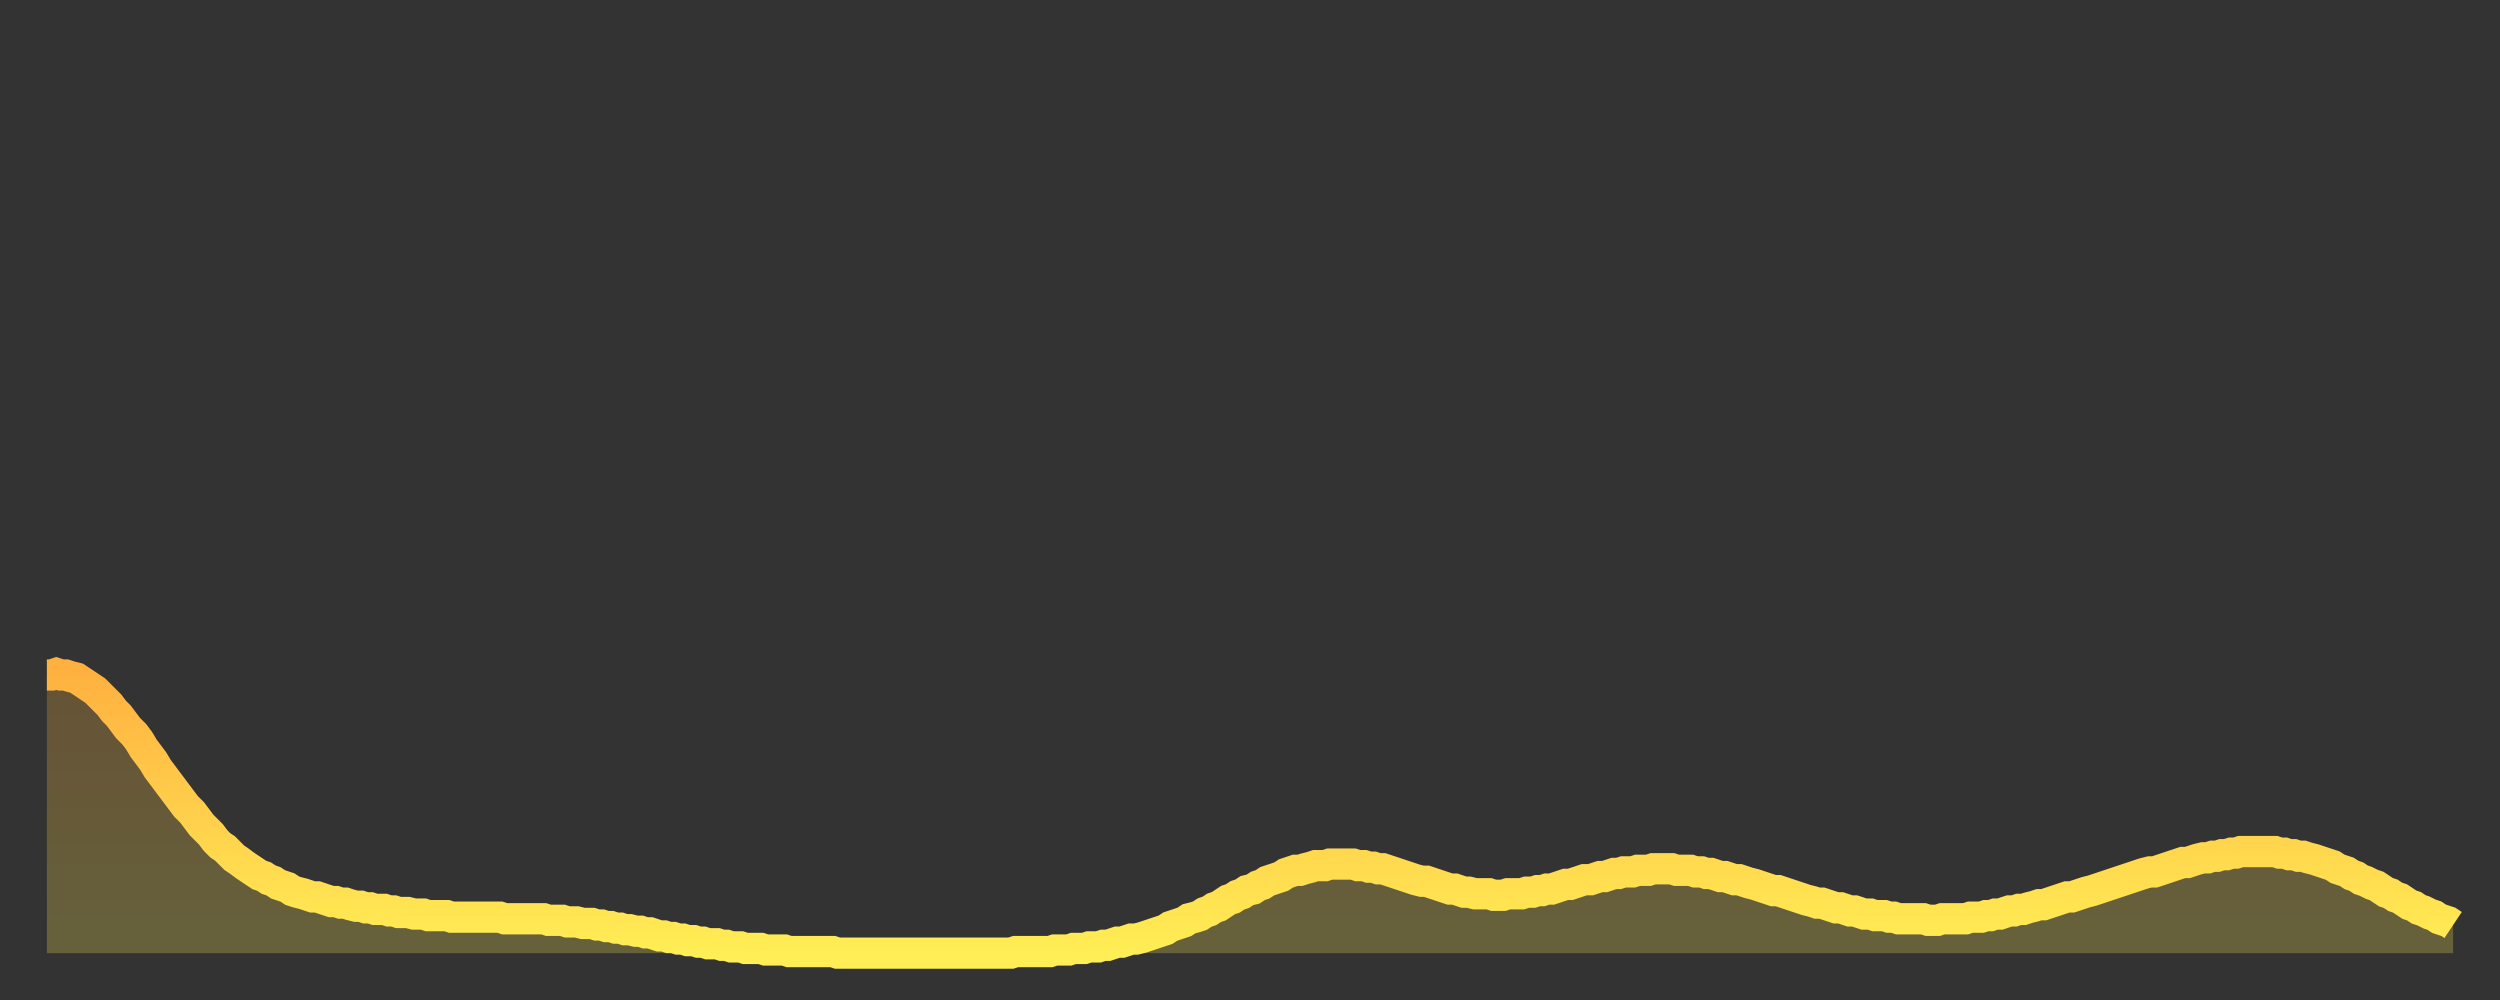
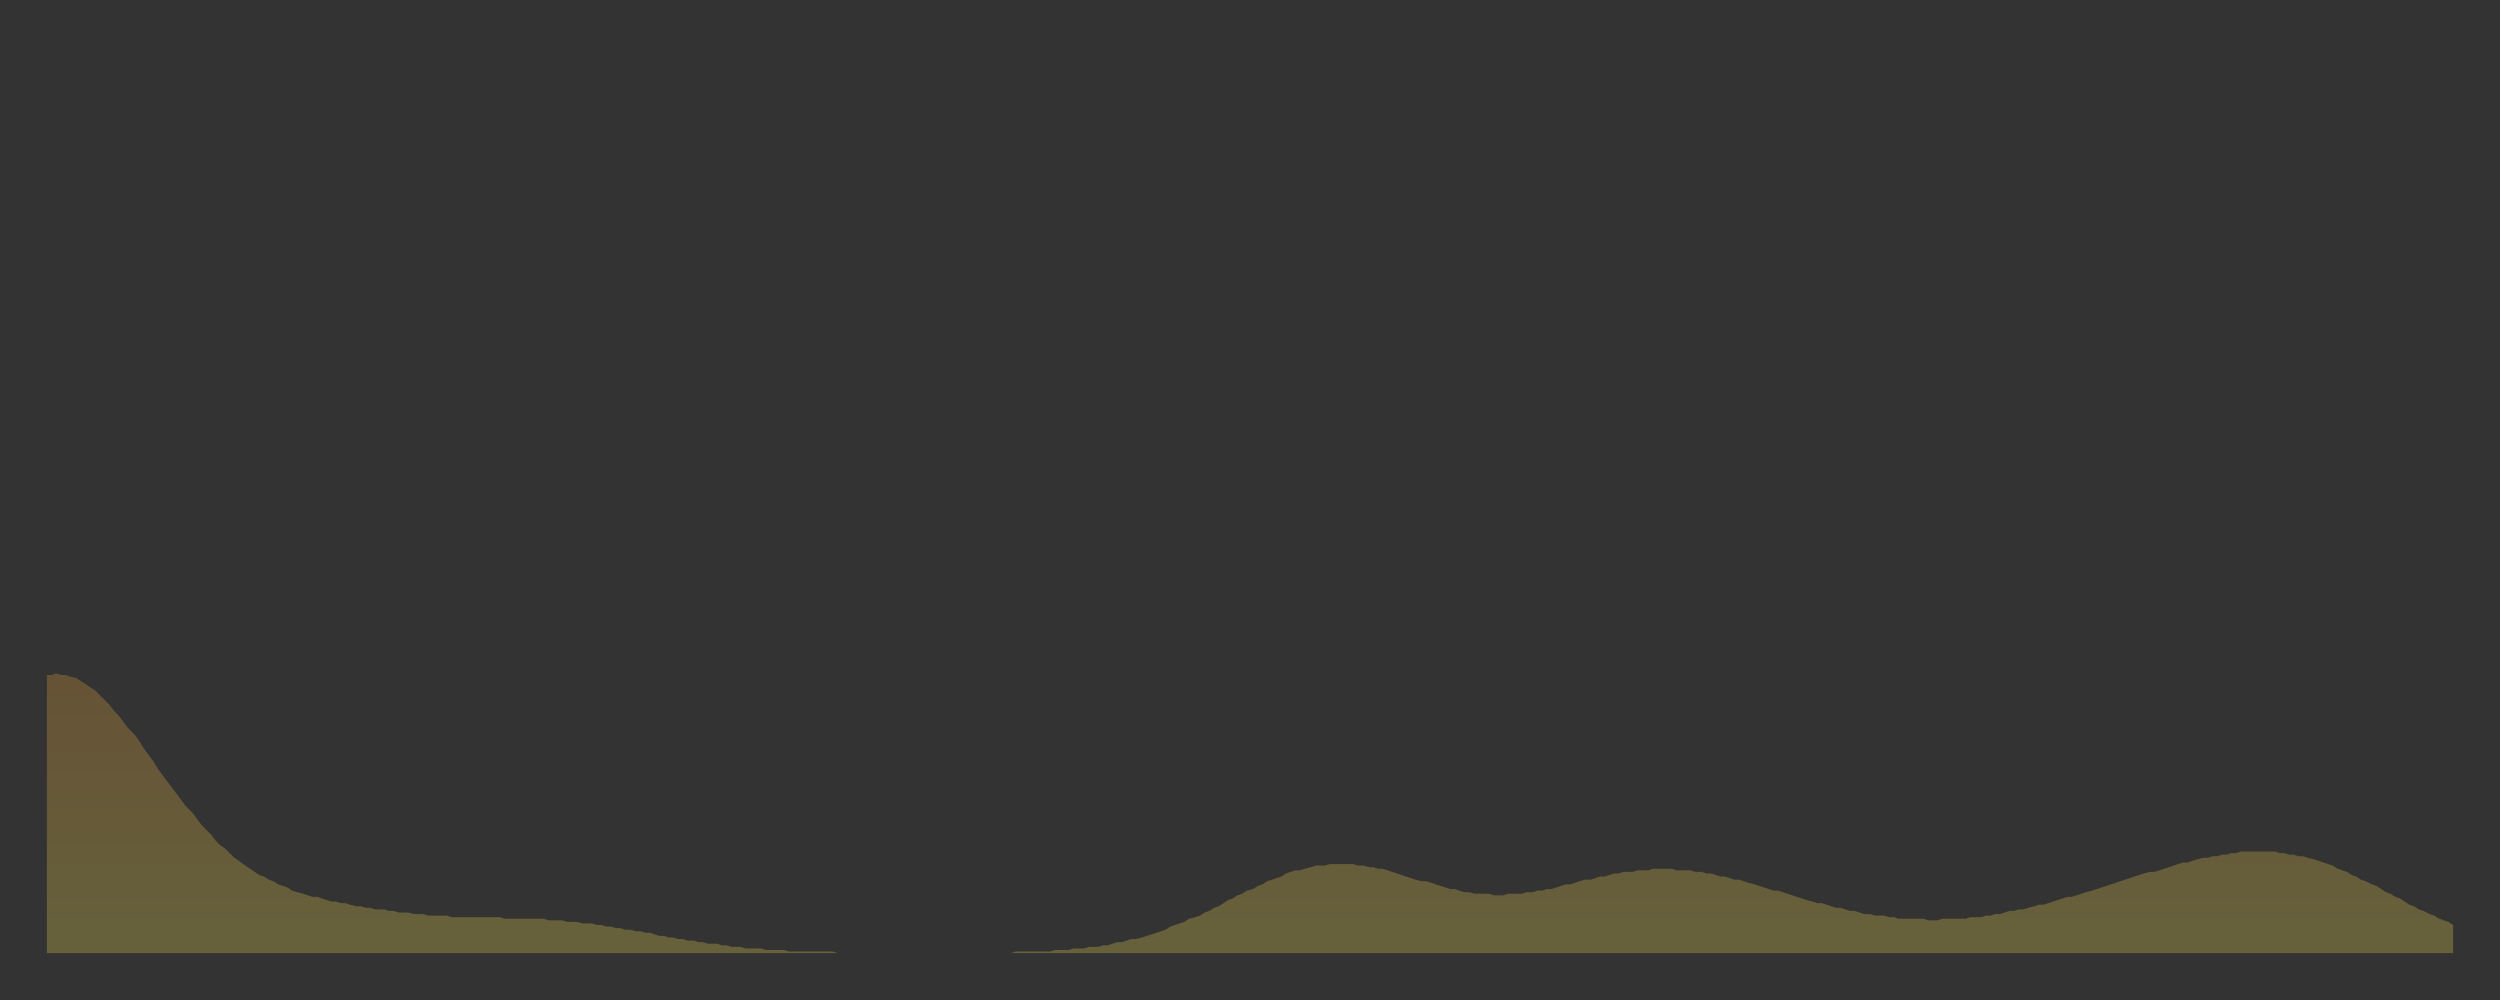
<svg xmlns="http://www.w3.org/2000/svg" baseProfile="full" height="64" version="1.1" width="160">
  <rect width="100%" height="100%" fill="#333333" stroke="none" />
  <defs>
    <linearGradient id="id2337402" x1="0" x2="0" y1="0" y2="1">
      <stop offset="0%" stop-color="#ffb140" />
      <stop offset="50%" stop-color="#ffcf4b" />
      <stop offset="100%" stop-color="#ffee55" />
    </linearGradient>
  </defs>
  <g transform="translate(3,3)">
    <g>
-       <path d="M 0.0 40.2 0.3 40.2 0.6 40.1 0.9 40.2 1.2 40.2 1.5 40.3 1.9 40.4 2.2 40.6 2.5 40.8 2.8 41.0 3.1 41.2 3.4 41.5 3.7 41.8 4.0 42.1 4.3 42.5 4.6 42.8 4.9 43.2 5.2 43.6 5.6 44.0 5.9 44.4 6.2 44.9 6.5 45.3 6.8 45.7 7.1 46.2 7.4 46.6 7.7 47.0 8.0 47.4 8.3 47.8 8.6 48.2 8.9 48.6 9.3 49.0 9.6 49.4 9.9 49.8 10.2 50.1 10.5 50.4 10.8 50.8 11.1 51.1 11.4 51.3 11.7 51.6 12.0 51.9 12.3 52.1 12.7 52.4 13.0 52.6 13.3 52.8 13.6 53.0 13.9 53.1 14.2 53.3 14.5 53.4 14.8 53.6 15.1 53.7 15.4 53.8 15.7 54.0 16.0 54.1 16.4 54.2 16.7 54.3 17.0 54.4 17.3 54.4 17.6 54.5 17.9 54.6 18.2 54.7 18.5 54.7 18.8 54.8 19.1 54.8 19.4 54.9 19.8 55.0 20.1 55.0 20.4 55.1 20.7 55.1 21.0 55.2 21.3 55.2 21.6 55.2 21.9 55.3 22.2 55.3 22.5 55.4 22.8 55.4 23.1 55.4 23.5 55.5 23.8 55.5 24.1 55.5 24.4 55.6 24.7 55.6 25.0 55.6 25.3 55.6 25.6 55.6 25.9 55.7 26.2 55.7 26.5 55.7 26.8 55.7 27.2 55.7 27.5 55.7 27.8 55.7 28.1 55.7 28.4 55.7 28.7 55.7 29.0 55.7 29.3 55.8 29.6 55.8 29.9 55.8 30.2 55.8 30.6 55.8 30.9 55.8 31.2 55.8 31.5 55.8 31.8 55.8 32.1 55.9 32.4 55.9 32.7 55.9 33.0 55.9 33.3 56.0 33.6 56.0 33.9 56.0 34.3 56.1 34.6 56.1 34.9 56.1 35.2 56.2 35.5 56.2 35.8 56.3 36.1 56.3 36.4 56.4 36.7 56.4 37.0 56.5 37.3 56.5 37.7 56.6 38.0 56.6 38.3 56.7 38.6 56.7 38.9 56.8 39.2 56.9 39.5 56.9 39.8 57.0 40.1 57.0 40.4 57.1 40.7 57.1 41.0 57.2 41.4 57.2 41.7 57.3 42.0 57.3 42.3 57.4 42.6 57.4 42.9 57.4 43.2 57.5 43.5 57.5 43.8 57.6 44.1 57.6 44.4 57.6 44.7 57.7 45.1 57.7 45.4 57.7 45.7 57.7 46.0 57.8 46.3 57.8 46.6 57.8 46.9 57.8 47.2 57.8 47.5 57.9 47.8 57.9 48.1 57.9 48.5 57.9 48.8 57.9 49.1 57.9 49.4 57.9 49.7 57.9 50.0 57.9 50.3 57.9 50.6 58.0 50.9 58.0 51.2 58.0 51.5 58.0 51.8 58.0 52.2 58.0 52.5 58.0 52.8 58.0 53.1 58.0 53.4 58.0 53.7 58.0 54.0 58.0 54.3 58.0 54.6 58.0 54.9 58.0 55.2 58.0 55.6 58.0 55.9 58.0 56.2 58.0 56.5 58.0 56.8 58.0 57.1 58.0 57.4 58.0 57.7 58.0 58.0 58.0 58.3 58.0 58.6 58.0 58.9 58.0 59.3 58.0 59.6 58.0 59.9 58.0 60.2 58.0 60.5 58.0 60.8 58.0 61.1 58.0 61.4 58.0 61.7 58.0 62.0 57.9 62.3 57.9 62.6 57.9 63.0 57.9 63.3 57.9 63.6 57.9 63.9 57.9 64.2 57.9 64.5 57.8 64.8 57.8 65.1 57.8 65.4 57.8 65.7 57.7 66.0 57.7 66.4 57.7 66.7 57.6 67.0 57.6 67.3 57.6 67.6 57.5 67.9 57.5 68.2 57.4 68.5 57.3 68.8 57.3 69.1 57.2 69.4 57.1 69.7 57.1 70.1 57.0 70.4 56.9 70.7 56.8 71.0 56.7 71.3 56.6 71.6 56.5 71.9 56.3 72.2 56.2 72.5 56.1 72.8 56.0 73.1 55.8 73.5 55.7 73.8 55.6 74.1 55.4 74.4 55.3 74.7 55.1 75.0 55.0 75.3 54.8 75.6 54.6 75.9 54.5 76.2 54.3 76.5 54.2 76.8 54.0 77.2 53.9 77.5 53.7 77.8 53.6 78.1 53.4 78.4 53.3 78.7 53.2 79.0 53.1 79.3 52.9 79.6 52.8 79.9 52.7 80.2 52.7 80.5 52.6 80.9 52.5 81.2 52.4 81.5 52.4 81.8 52.4 82.1 52.3 82.4 52.3 82.7 52.3 83.0 52.3 83.3 52.3 83.6 52.3 83.9 52.4 84.3 52.4 84.6 52.5 84.9 52.5 85.2 52.6 85.5 52.6 85.8 52.7 86.1 52.8 86.4 52.9 86.7 53.0 87.0 53.1 87.3 53.2 87.6 53.3 88.0 53.4 88.3 53.4 88.6 53.5 88.9 53.6 89.2 53.7 89.5 53.8 89.8 53.9 90.1 53.9 90.4 54.0 90.7 54.1 91.0 54.1 91.4 54.2 91.7 54.2 92.0 54.2 92.3 54.2 92.6 54.3 92.9 54.3 93.2 54.3 93.5 54.2 93.8 54.2 94.1 54.2 94.4 54.2 94.7 54.1 95.1 54.1 95.4 54.0 95.7 54.0 96.0 53.9 96.3 53.9 96.6 53.8 96.9 53.7 97.2 53.6 97.5 53.6 97.8 53.5 98.1 53.4 98.4 53.3 98.8 53.3 99.1 53.2 99.4 53.1 99.7 53.1 100.0 53.0 100.3 52.9 100.6 52.9 100.9 52.8 101.2 52.8 101.5 52.8 101.8 52.7 102.2 52.7 102.5 52.7 102.8 52.6 103.1 52.6 103.4 52.6 103.7 52.6 104.0 52.6 104.3 52.7 104.6 52.7 104.9 52.7 105.2 52.7 105.5 52.8 105.9 52.8 106.2 52.9 106.5 52.9 106.8 53.0 107.1 53.1 107.4 53.1 107.7 53.2 108.0 53.3 108.3 53.3 108.6 53.4 108.9 53.5 109.3 53.6 109.6 53.7 109.9 53.8 110.2 53.9 110.5 54.0 110.8 54.0 111.1 54.1 111.4 54.2 111.7 54.3 112.0 54.4 112.3 54.5 112.6 54.6 113.0 54.7 113.3 54.8 113.6 54.8 113.9 54.9 114.2 55.0 114.5 55.1 114.8 55.1 115.1 55.2 115.4 55.3 115.7 55.3 116.0 55.4 116.3 55.5 116.7 55.5 117.0 55.6 117.3 55.6 117.6 55.6 117.9 55.7 118.2 55.7 118.5 55.8 118.8 55.8 119.1 55.8 119.4 55.8 119.7 55.8 120.1 55.8 120.4 55.9 120.7 55.9 121.0 55.9 121.3 55.8 121.6 55.8 121.9 55.8 122.2 55.8 122.5 55.8 122.8 55.8 123.1 55.7 123.4 55.7 123.8 55.7 124.1 55.6 124.4 55.6 124.7 55.5 125.0 55.5 125.3 55.4 125.6 55.3 125.9 55.3 126.2 55.2 126.5 55.2 126.8 55.1 127.2 55.0 127.5 54.9 127.8 54.9 128.1 54.8 128.4 54.7 128.7 54.6 129.0 54.5 129.3 54.4 129.6 54.4 129.9 54.3 130.2 54.2 130.5 54.1 130.9 54.0 131.2 53.9 131.5 53.8 131.8 53.7 132.1 53.6 132.4 53.5 132.7 53.4 133.0 53.3 133.3 53.2 133.6 53.1 133.9 53.0 134.2 52.9 134.6 52.8 134.9 52.8 135.2 52.7 135.5 52.6 135.8 52.5 136.1 52.4 136.4 52.3 136.7 52.2 137.0 52.2 137.3 52.1 137.6 52.0 138.0 51.9 138.3 51.9 138.6 51.8 138.9 51.8 139.2 51.7 139.5 51.7 139.8 51.6 140.1 51.6 140.4 51.5 140.7 51.5 141.0 51.5 141.3 51.5 141.7 51.5 142.0 51.5 142.3 51.5 142.6 51.5 142.9 51.6 143.2 51.6 143.5 51.7 143.8 51.7 144.1 51.8 144.4 51.8 144.7 51.9 145.1 52.0 145.4 52.1 145.7 52.2 146.0 52.3 146.3 52.4 146.6 52.6 146.9 52.7 147.2 52.8 147.5 53.0 147.8 53.1 148.1 53.3 148.4 53.4 148.8 53.6 149.1 53.7 149.4 53.9 149.7 54.1 150.0 54.2 150.3 54.4 150.6 54.5 150.9 54.7 151.2 54.9 151.5 55.0 151.8 55.2 152.1 55.3 152.5 55.5 152.8 55.6 153.1 55.8 153.4 55.9 153.7 56.0 154.0 56.2" fill="none" id="graph-curve" opacity="1" stroke="url(#id2337402)" stroke-width="2" />
      <path d="M 0 58 L 0.0 40.2 0.3 40.2 0.6 40.1 0.9 40.2 1.2 40.2 1.5 40.3 1.9 40.4 2.2 40.6 2.5 40.8 2.8 41.0 3.1 41.2 3.4 41.5 3.7 41.8 4.0 42.1 4.3 42.5 4.6 42.8 4.9 43.2 5.2 43.6 5.6 44.0 5.9 44.4 6.2 44.9 6.5 45.3 6.8 45.7 7.1 46.2 7.4 46.6 7.7 47.0 8.0 47.4 8.3 47.8 8.6 48.2 8.9 48.6 9.3 49.0 9.6 49.4 9.9 49.8 10.2 50.1 10.5 50.4 10.8 50.8 11.1 51.1 11.4 51.3 11.7 51.6 12.0 51.9 12.3 52.1 12.7 52.4 13.0 52.6 13.3 52.8 13.6 53.0 13.9 53.1 14.2 53.3 14.5 53.4 14.8 53.6 15.1 53.7 15.4 53.8 15.7 54.0 16.0 54.1 16.4 54.2 16.7 54.3 17.0 54.4 17.3 54.4 17.6 54.5 17.9 54.6 18.2 54.7 18.5 54.7 18.8 54.8 19.1 54.8 19.4 54.9 19.8 55.0 20.1 55.0 20.4 55.1 20.7 55.1 21.0 55.2 21.3 55.2 21.6 55.2 21.9 55.3 22.2 55.3 22.5 55.4 22.8 55.4 23.1 55.4 23.5 55.5 23.8 55.5 24.1 55.5 24.4 55.6 24.7 55.6 25.0 55.6 25.3 55.6 25.6 55.6 25.9 55.7 26.2 55.7 26.5 55.7 26.8 55.7 27.2 55.7 27.5 55.7 27.8 55.7 28.1 55.7 28.4 55.7 28.7 55.7 29.0 55.7 29.3 55.8 29.6 55.8 29.9 55.8 30.2 55.8 30.6 55.8 30.9 55.8 31.2 55.8 31.5 55.8 31.8 55.8 32.1 55.9 32.4 55.9 32.7 55.9 33.0 55.9 33.3 56.0 33.6 56.0 33.9 56.0 34.3 56.1 34.6 56.1 34.9 56.1 35.2 56.2 35.5 56.2 35.8 56.3 36.1 56.3 36.4 56.4 36.7 56.4 37.0 56.5 37.3 56.5 37.7 56.6 38.0 56.6 38.3 56.7 38.6 56.7 38.9 56.8 39.2 56.9 39.5 56.9 39.8 57.0 40.1 57.0 40.4 57.1 40.7 57.1 41.0 57.2 41.4 57.2 41.7 57.3 42.0 57.3 42.3 57.4 42.6 57.4 42.9 57.4 43.2 57.5 43.5 57.5 43.8 57.6 44.1 57.6 44.4 57.6 44.7 57.7 45.1 57.7 45.4 57.7 45.7 57.7 46.0 57.8 46.3 57.8 46.6 57.8 46.9 57.8 47.2 57.8 47.5 57.9 47.8 57.9 48.1 57.9 48.5 57.9 48.8 57.9 49.1 57.9 49.4 57.9 49.7 57.9 50.0 57.9 50.3 57.9 50.6 58.0 50.9 58.0 51.2 58.0 51.5 58.0 51.8 58.0 52.2 58.0 52.5 58.0 52.8 58.0 53.1 58.0 53.4 58.0 53.7 58.0 54.0 58.0 54.3 58.0 54.6 58.0 54.9 58.0 55.2 58.0 55.6 58.0 55.9 58.0 56.2 58.0 56.5 58.0 56.8 58.0 57.1 58.0 57.4 58.0 57.7 58.0 58.0 58.0 58.3 58.0 58.6 58.0 58.9 58.0 59.3 58.0 59.6 58.0 59.9 58.0 60.2 58.0 60.5 58.0 60.8 58.0 61.1 58.0 61.4 58.0 61.7 58.0 62.0 57.9 62.3 57.9 62.6 57.9 63.0 57.9 63.3 57.9 63.6 57.9 63.9 57.9 64.2 57.9 64.5 57.8 64.8 57.8 65.1 57.8 65.4 57.8 65.7 57.7 66.0 57.7 66.4 57.7 66.7 57.6 67.0 57.6 67.3 57.6 67.6 57.5 67.9 57.5 68.2 57.4 68.5 57.3 68.8 57.3 69.1 57.2 69.4 57.1 69.7 57.1 70.1 57.0 70.4 56.9 70.7 56.8 71.0 56.7 71.3 56.6 71.6 56.5 71.9 56.3 72.2 56.2 72.5 56.1 72.8 56.0 73.1 55.8 73.5 55.7 73.8 55.6 74.1 55.4 74.4 55.3 74.7 55.1 75.0 55.0 75.3 54.8 75.6 54.6 75.9 54.5 76.2 54.3 76.5 54.2 76.8 54.0 77.2 53.9 77.5 53.7 77.8 53.6 78.1 53.4 78.4 53.3 78.7 53.2 79.0 53.1 79.3 52.9 79.6 52.8 79.9 52.7 80.2 52.7 80.5 52.6 80.9 52.5 81.2 52.4 81.5 52.4 81.8 52.4 82.1 52.3 82.4 52.3 82.7 52.3 83.0 52.3 83.3 52.3 83.6 52.3 83.9 52.4 84.3 52.4 84.6 52.5 84.9 52.5 85.2 52.6 85.5 52.6 85.8 52.7 86.1 52.8 86.4 52.9 86.7 53.0 87.0 53.1 87.3 53.2 87.6 53.3 88.0 53.4 88.3 53.4 88.6 53.5 88.9 53.6 89.2 53.7 89.5 53.8 89.8 53.9 90.1 53.9 90.4 54.0 90.7 54.1 91.0 54.1 91.4 54.2 91.7 54.2 92.0 54.2 92.3 54.2 92.6 54.3 92.9 54.3 93.2 54.3 93.5 54.2 93.8 54.2 94.1 54.2 94.4 54.2 94.7 54.1 95.1 54.1 95.4 54.0 95.7 54.0 96.0 53.9 96.3 53.9 96.6 53.8 96.9 53.7 97.2 53.6 97.5 53.6 97.8 53.5 98.1 53.4 98.4 53.3 98.8 53.3 99.1 53.2 99.4 53.1 99.7 53.1 100.0 53.0 100.3 52.9 100.6 52.9 100.9 52.8 101.2 52.8 101.5 52.8 101.8 52.7 102.2 52.7 102.5 52.7 102.8 52.6 103.1 52.6 103.4 52.6 103.7 52.6 104.0 52.6 104.3 52.7 104.6 52.7 104.9 52.7 105.2 52.7 105.5 52.8 105.9 52.8 106.2 52.9 106.5 52.9 106.8 53.0 107.1 53.1 107.4 53.1 107.7 53.2 108.0 53.3 108.3 53.3 108.6 53.4 108.9 53.5 109.3 53.6 109.6 53.7 109.9 53.8 110.2 53.9 110.5 54.0 110.8 54.0 111.1 54.1 111.4 54.2 111.7 54.3 112.0 54.4 112.3 54.5 112.6 54.6 113.0 54.7 113.3 54.8 113.6 54.8 113.9 54.9 114.2 55.0 114.5 55.1 114.8 55.1 115.1 55.2 115.4 55.3 115.7 55.3 116.0 55.4 116.3 55.5 116.7 55.5 117.0 55.6 117.3 55.6 117.6 55.6 117.9 55.7 118.2 55.7 118.5 55.8 118.8 55.8 119.1 55.8 119.4 55.8 119.7 55.8 120.1 55.8 120.4 55.9 120.7 55.9 121.0 55.9 121.3 55.8 121.6 55.8 121.9 55.8 122.2 55.8 122.5 55.8 122.8 55.8 123.1 55.7 123.4 55.7 123.8 55.7 124.1 55.6 124.4 55.6 124.7 55.5 125.0 55.5 125.3 55.4 125.6 55.3 125.9 55.3 126.2 55.2 126.5 55.2 126.8 55.1 127.2 55.0 127.5 54.9 127.8 54.9 128.1 54.8 128.4 54.7 128.7 54.6 129.0 54.5 129.3 54.4 129.6 54.4 129.9 54.3 130.2 54.2 130.5 54.1 130.9 54.0 131.2 53.9 131.5 53.8 131.8 53.7 132.1 53.6 132.4 53.5 132.7 53.4 133.0 53.3 133.3 53.2 133.6 53.1 133.9 53.0 134.2 52.9 134.6 52.8 134.9 52.8 135.2 52.7 135.5 52.6 135.8 52.5 136.1 52.4 136.4 52.3 136.7 52.2 137.0 52.2 137.3 52.1 137.6 52.0 138.0 51.9 138.3 51.9 138.6 51.8 138.9 51.8 139.2 51.7 139.5 51.7 139.8 51.6 140.1 51.6 140.4 51.5 140.7 51.5 141.0 51.5 141.3 51.5 141.7 51.5 142.0 51.5 142.3 51.5 142.6 51.5 142.9 51.6 143.2 51.6 143.5 51.7 143.8 51.7 144.1 51.8 144.4 51.8 144.7 51.9 145.1 52.0 145.4 52.1 145.7 52.2 146.0 52.3 146.3 52.4 146.6 52.6 146.9 52.7 147.2 52.8 147.5 53.0 147.8 53.1 148.1 53.3 148.4 53.4 148.8 53.6 149.1 53.7 149.4 53.9 149.7 54.1 150.0 54.2 150.3 54.4 150.6 54.5 150.9 54.7 151.2 54.9 151.5 55.0 151.8 55.2 152.1 55.3 152.5 55.5 152.8 55.6 153.1 55.8 153.4 55.9 153.7 56.0 154.0 56.2 154 58" fill="url(#id2337402)" fill-opacity=".25" id="graph-shadow" />
    </g>
  </g>
</svg>